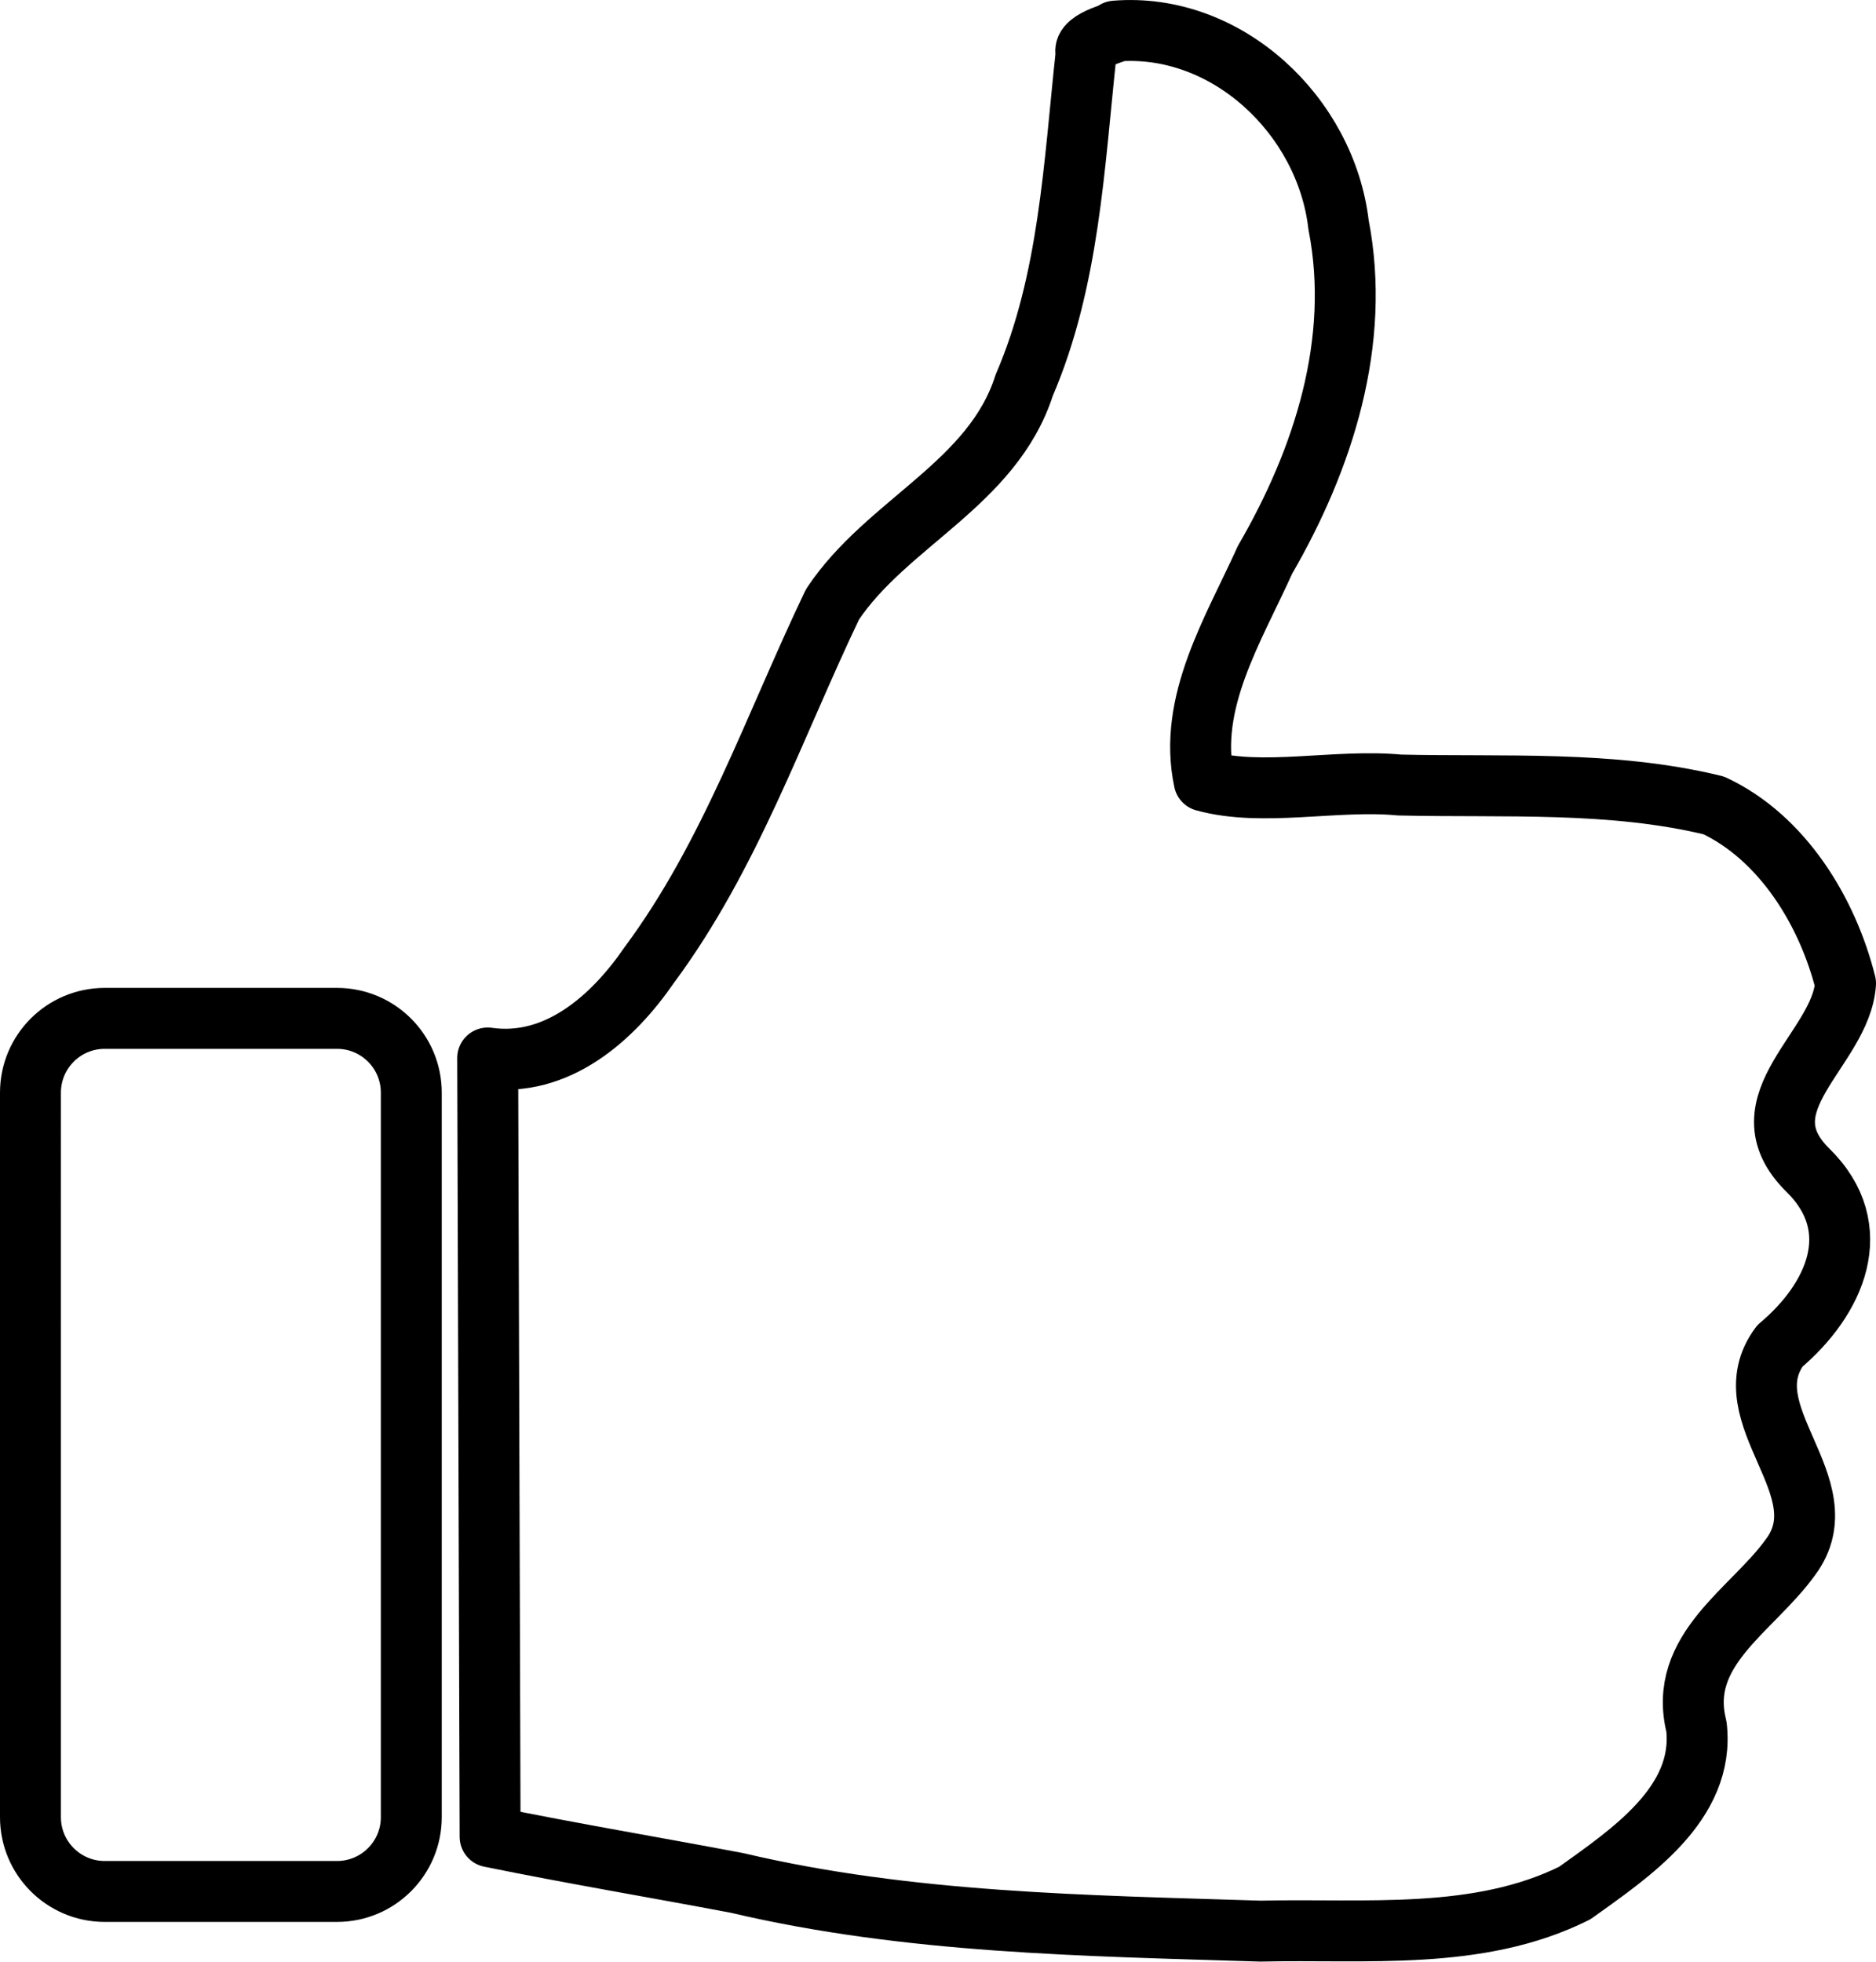
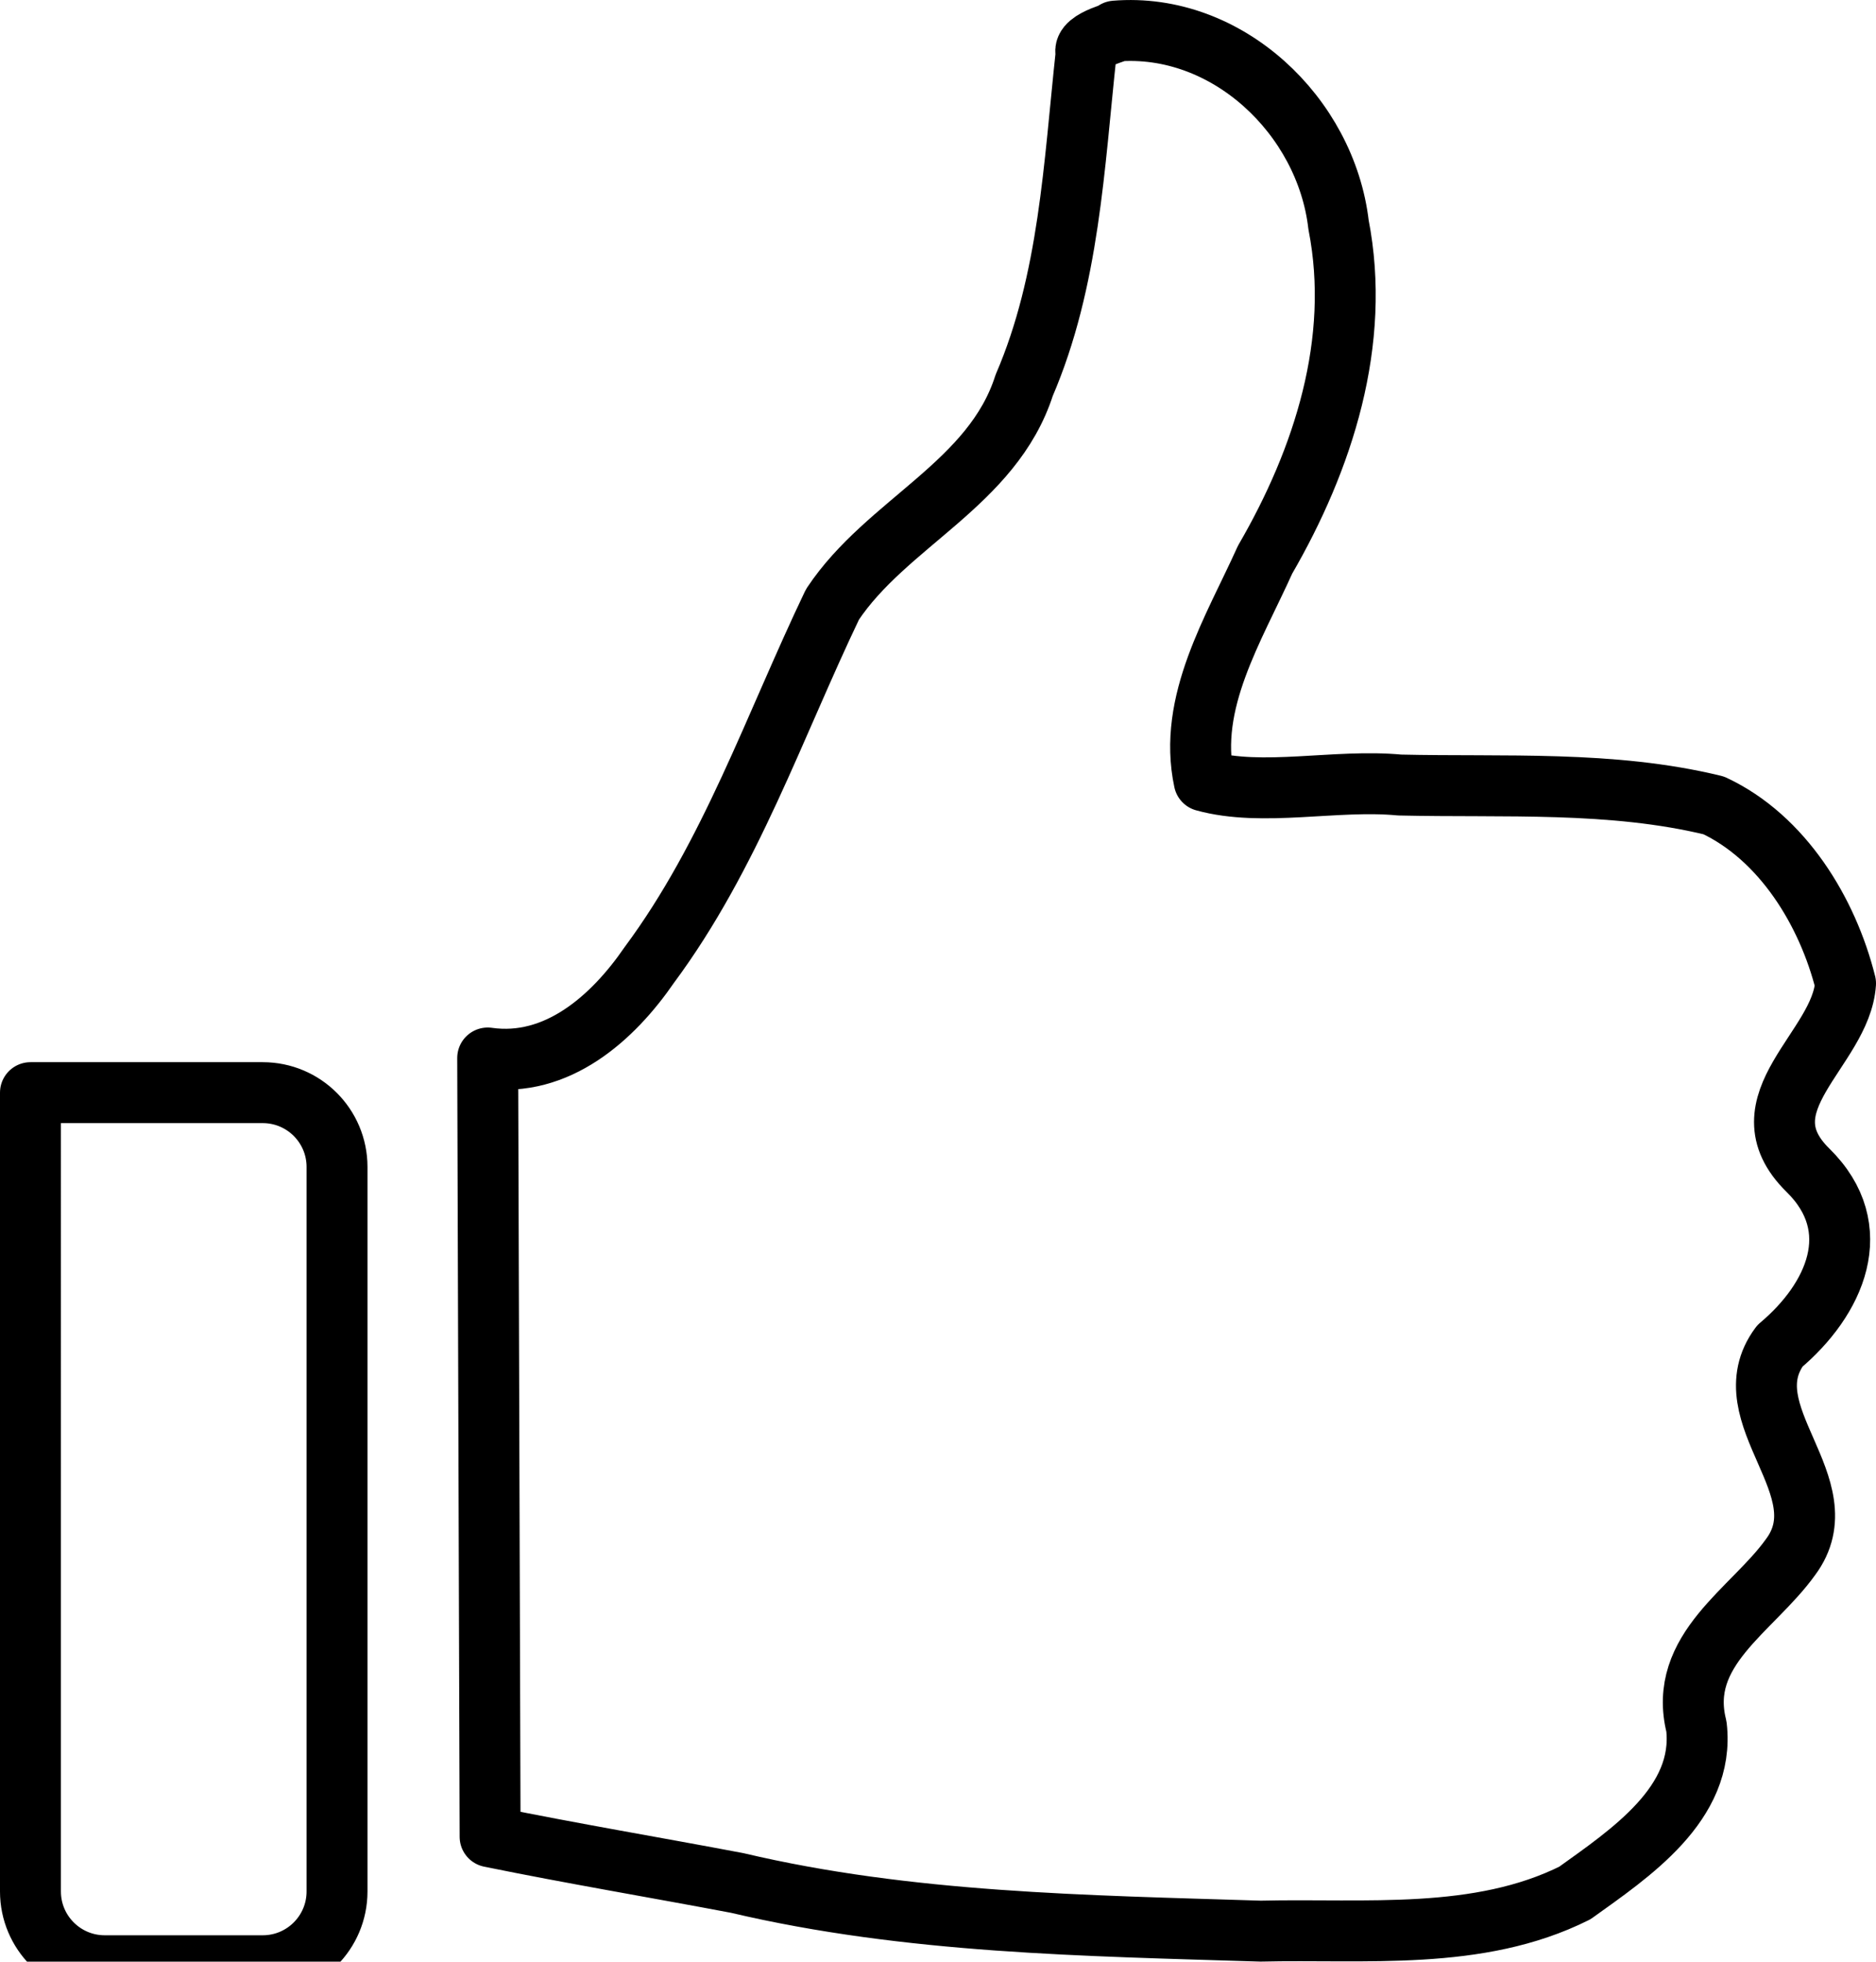
<svg xmlns="http://www.w3.org/2000/svg" xmlns:ns1="http://sodipodi.sourceforge.net/DTD/sodipodi-0.dtd" xmlns:ns2="http://www.inkscape.org/namespaces/inkscape" version="1.1" viewBox="-5 -5 1499.813 1567.945" id="svg3" ns1:docname="Thumbs-Up-Silhouette-relative.svg" ns2:version="1.1.1 (3bf5ae0d25, 2021-09-20)" width="1499.813" height="1567.945">
  <defs id="defs7" />
-   <path id="ThumbsUp" fill="black" stroke="none" stroke-width="0" d="m 19.35,868.342 c 0,-32.79 26.581,-59.371 59.371,-59.371 h 185.724 c 32.789,0 59.371,26.581 59.371,59.371 v 579.105 c 0,32.79 -26.582,59.37 -59.371,59.37 H 78.721 c -32.789,0 -59.371,-26.58 -59.371,-59.37 z M 886.556,19.859 c 89.45,-7.317 168.447,67.853 178.567,154.76 18.25,93.412 -12.1,187.411 -58.735,267.74 -24.835,55.204 -62.136,113.96 -48.687,176.84 46.812,12.947 105.142,-1.596 156.292,3.269 83.64,1.948 169.32,-3.629 251.13,16.287 54.96,25.792 90.98,84.905 105.34,142.28 -3.5,52.644 -84.51,95.832 -30.02,149.36 47.38,46.553 21.64,103.302 -22.49,140.412 -40.67,54.73 50.39,112.71 8.47,168.84 -30.43,42.42 -90.69,73.95 -75.17,135.35 7.1,61.69 -53.36,101.55 -97.19,133.04 -77.18,38.53 -167.56,28.5 -251.255,30.49 -140.11,-4.42 -281.42,-6.19 -418.52,-38.51 -65.784,-12.46 -131.88,-23.51 -197.46,-36.9 l -1.935,-622.477 c 55.352,7.866 99.96,-31.753 129.24,-74.413 64.804,-87.312 99.96,-191.1 146.391,-288.1 43.382,-65.348 127.94,-96.117 153.269,-175.12 36.043,-83.668 39.88,-176.1 49.535,-265.38 -4.062,-11.536 31.497,-18.048 23.221,-17.769 z" style="fill:none;fill-opacity:0;stroke:#000000;stroke-width:48.7;stroke-linejoin:round;stroke-miterlimit:4;stroke-dasharray:none;stroke-opacity:1" />
+   <path id="ThumbsUp" fill="black" stroke="none" stroke-width="0" d="m 19.35,868.342 h 185.724 c 32.789,0 59.371,26.581 59.371,59.371 v 579.105 c 0,32.79 -26.582,59.37 -59.371,59.37 H 78.721 c -32.789,0 -59.371,-26.58 -59.371,-59.37 z M 886.556,19.859 c 89.45,-7.317 168.447,67.853 178.567,154.76 18.25,93.412 -12.1,187.411 -58.735,267.74 -24.835,55.204 -62.136,113.96 -48.687,176.84 46.812,12.947 105.142,-1.596 156.292,3.269 83.64,1.948 169.32,-3.629 251.13,16.287 54.96,25.792 90.98,84.905 105.34,142.28 -3.5,52.644 -84.51,95.832 -30.02,149.36 47.38,46.553 21.64,103.302 -22.49,140.412 -40.67,54.73 50.39,112.71 8.47,168.84 -30.43,42.42 -90.69,73.95 -75.17,135.35 7.1,61.69 -53.36,101.55 -97.19,133.04 -77.18,38.53 -167.56,28.5 -251.255,30.49 -140.11,-4.42 -281.42,-6.19 -418.52,-38.51 -65.784,-12.46 -131.88,-23.51 -197.46,-36.9 l -1.935,-622.477 c 55.352,7.866 99.96,-31.753 129.24,-74.413 64.804,-87.312 99.96,-191.1 146.391,-288.1 43.382,-65.348 127.94,-96.117 153.269,-175.12 36.043,-83.668 39.88,-176.1 49.535,-265.38 -4.062,-11.536 31.497,-18.048 23.221,-17.769 z" style="fill:none;fill-opacity:0;stroke:#000000;stroke-width:48.7;stroke-linejoin:round;stroke-miterlimit:4;stroke-dasharray:none;stroke-opacity:1" />
</svg>